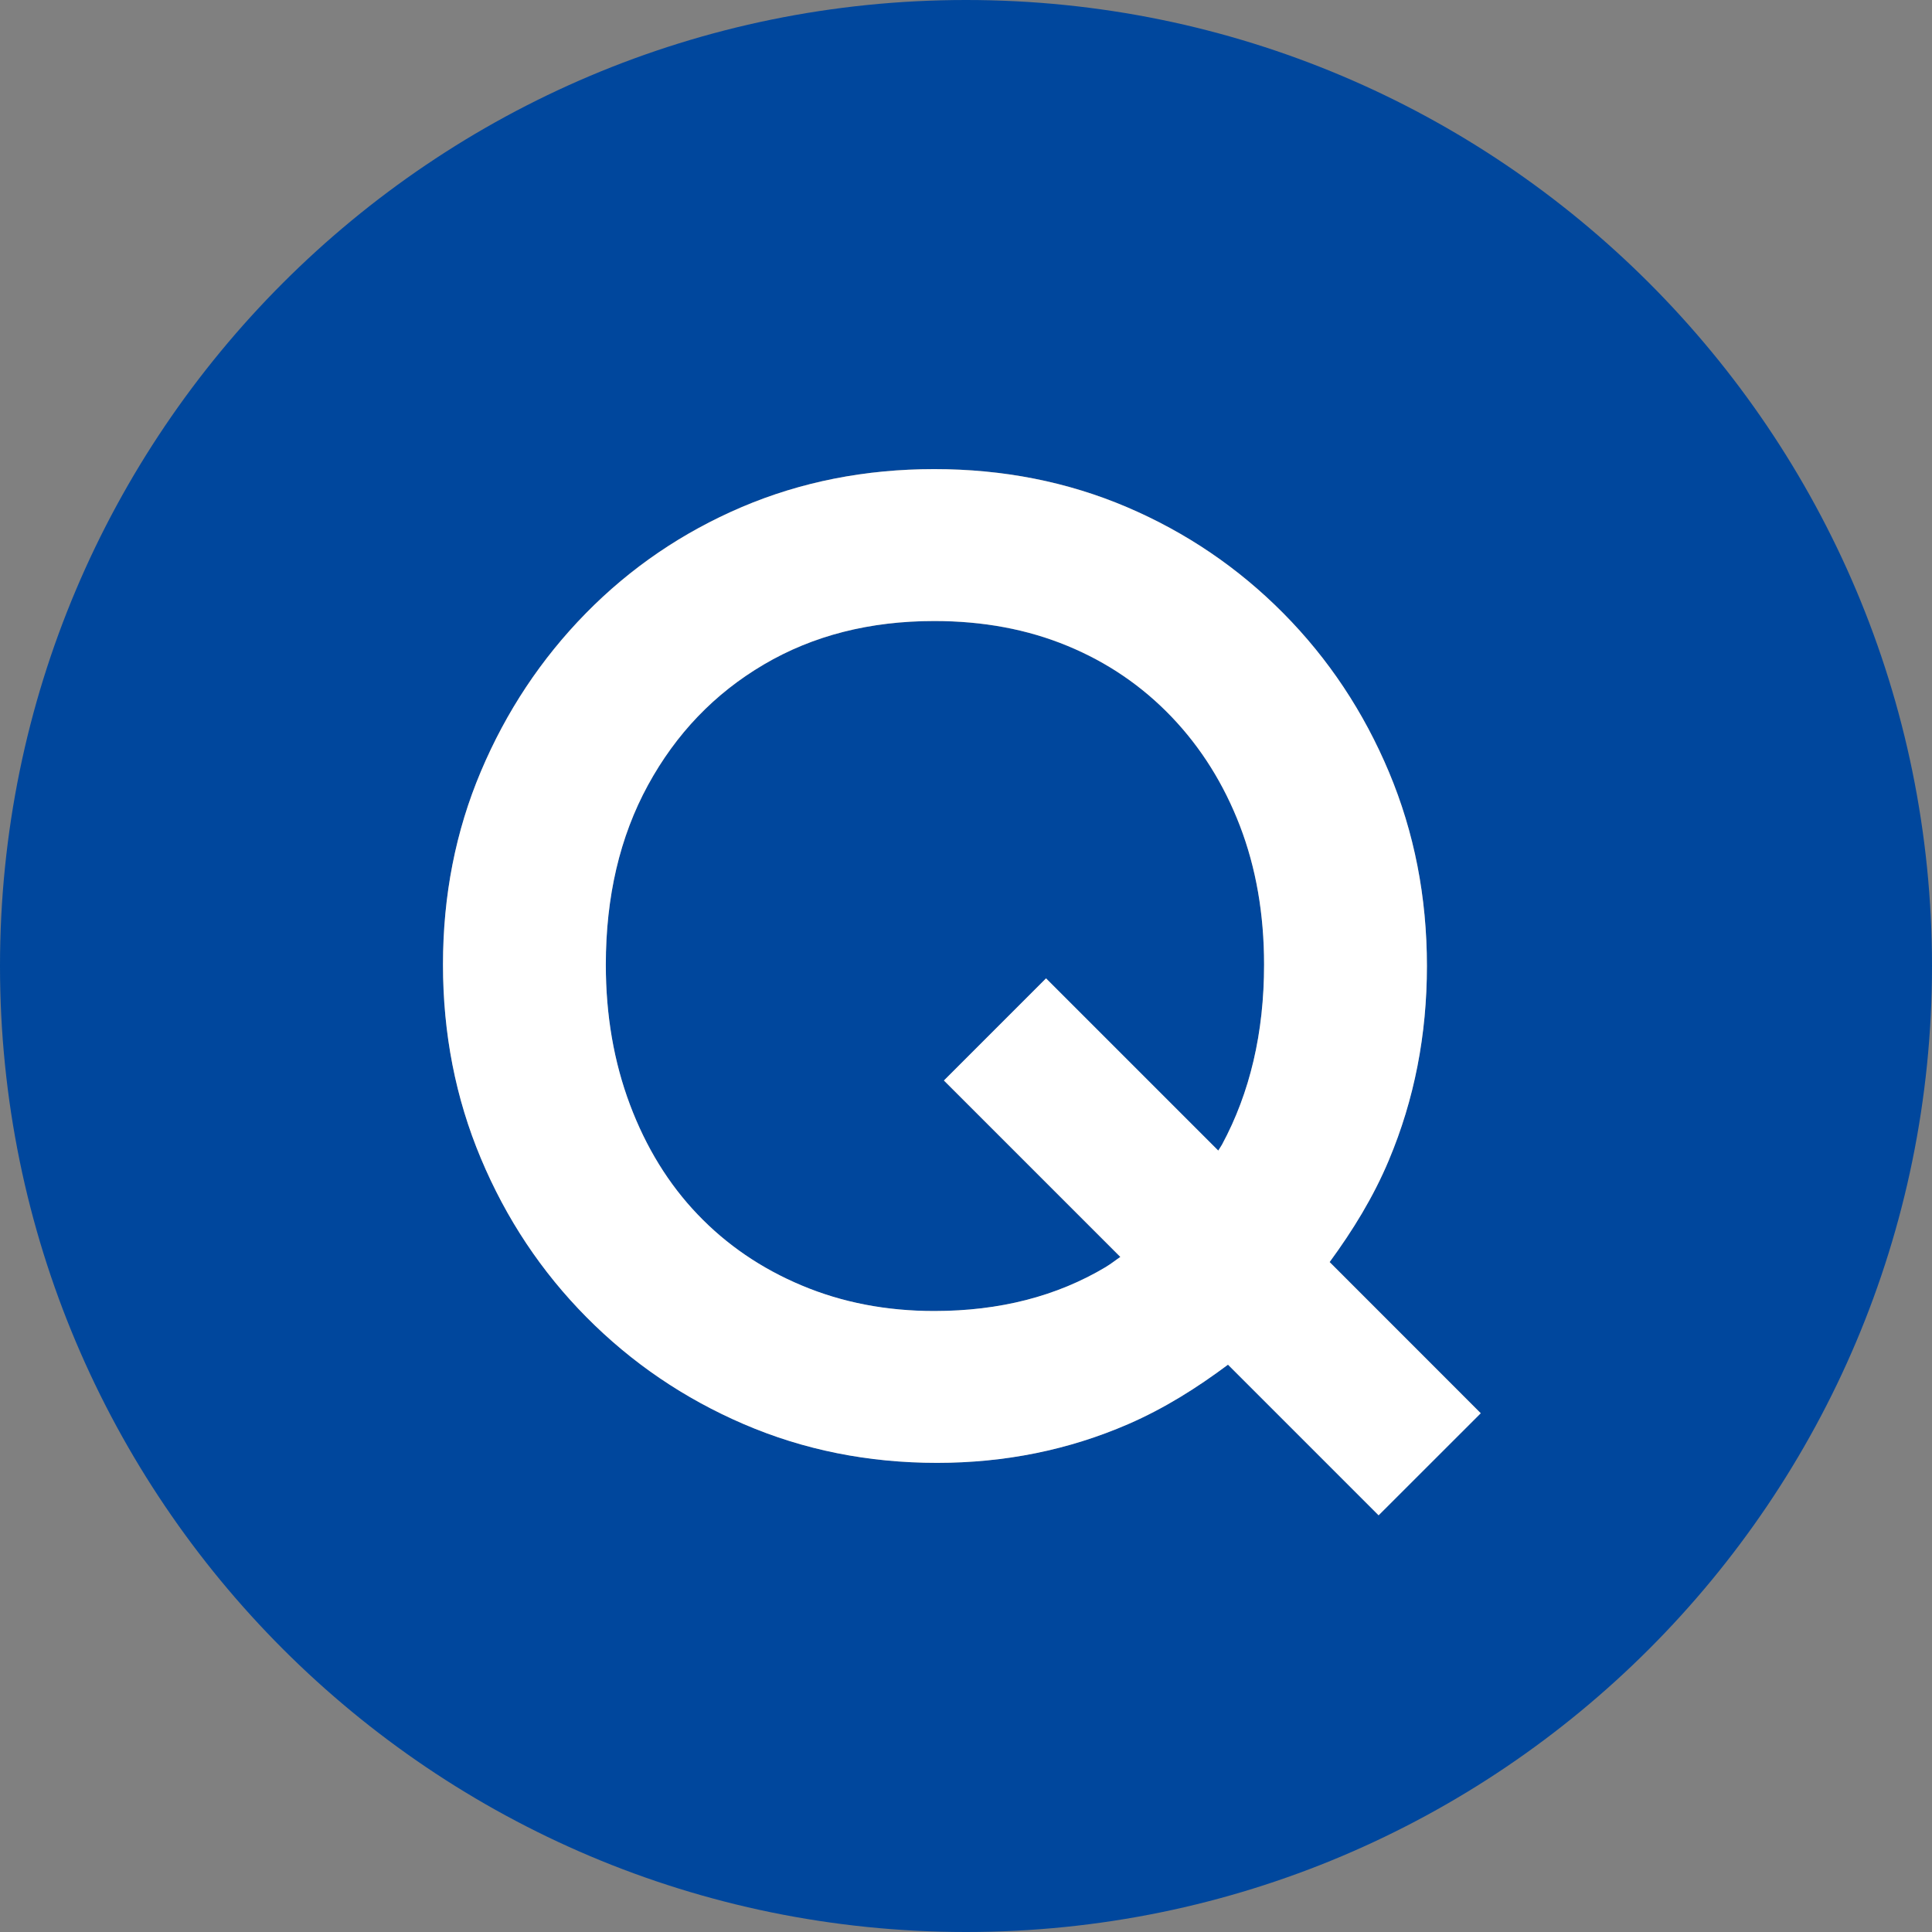
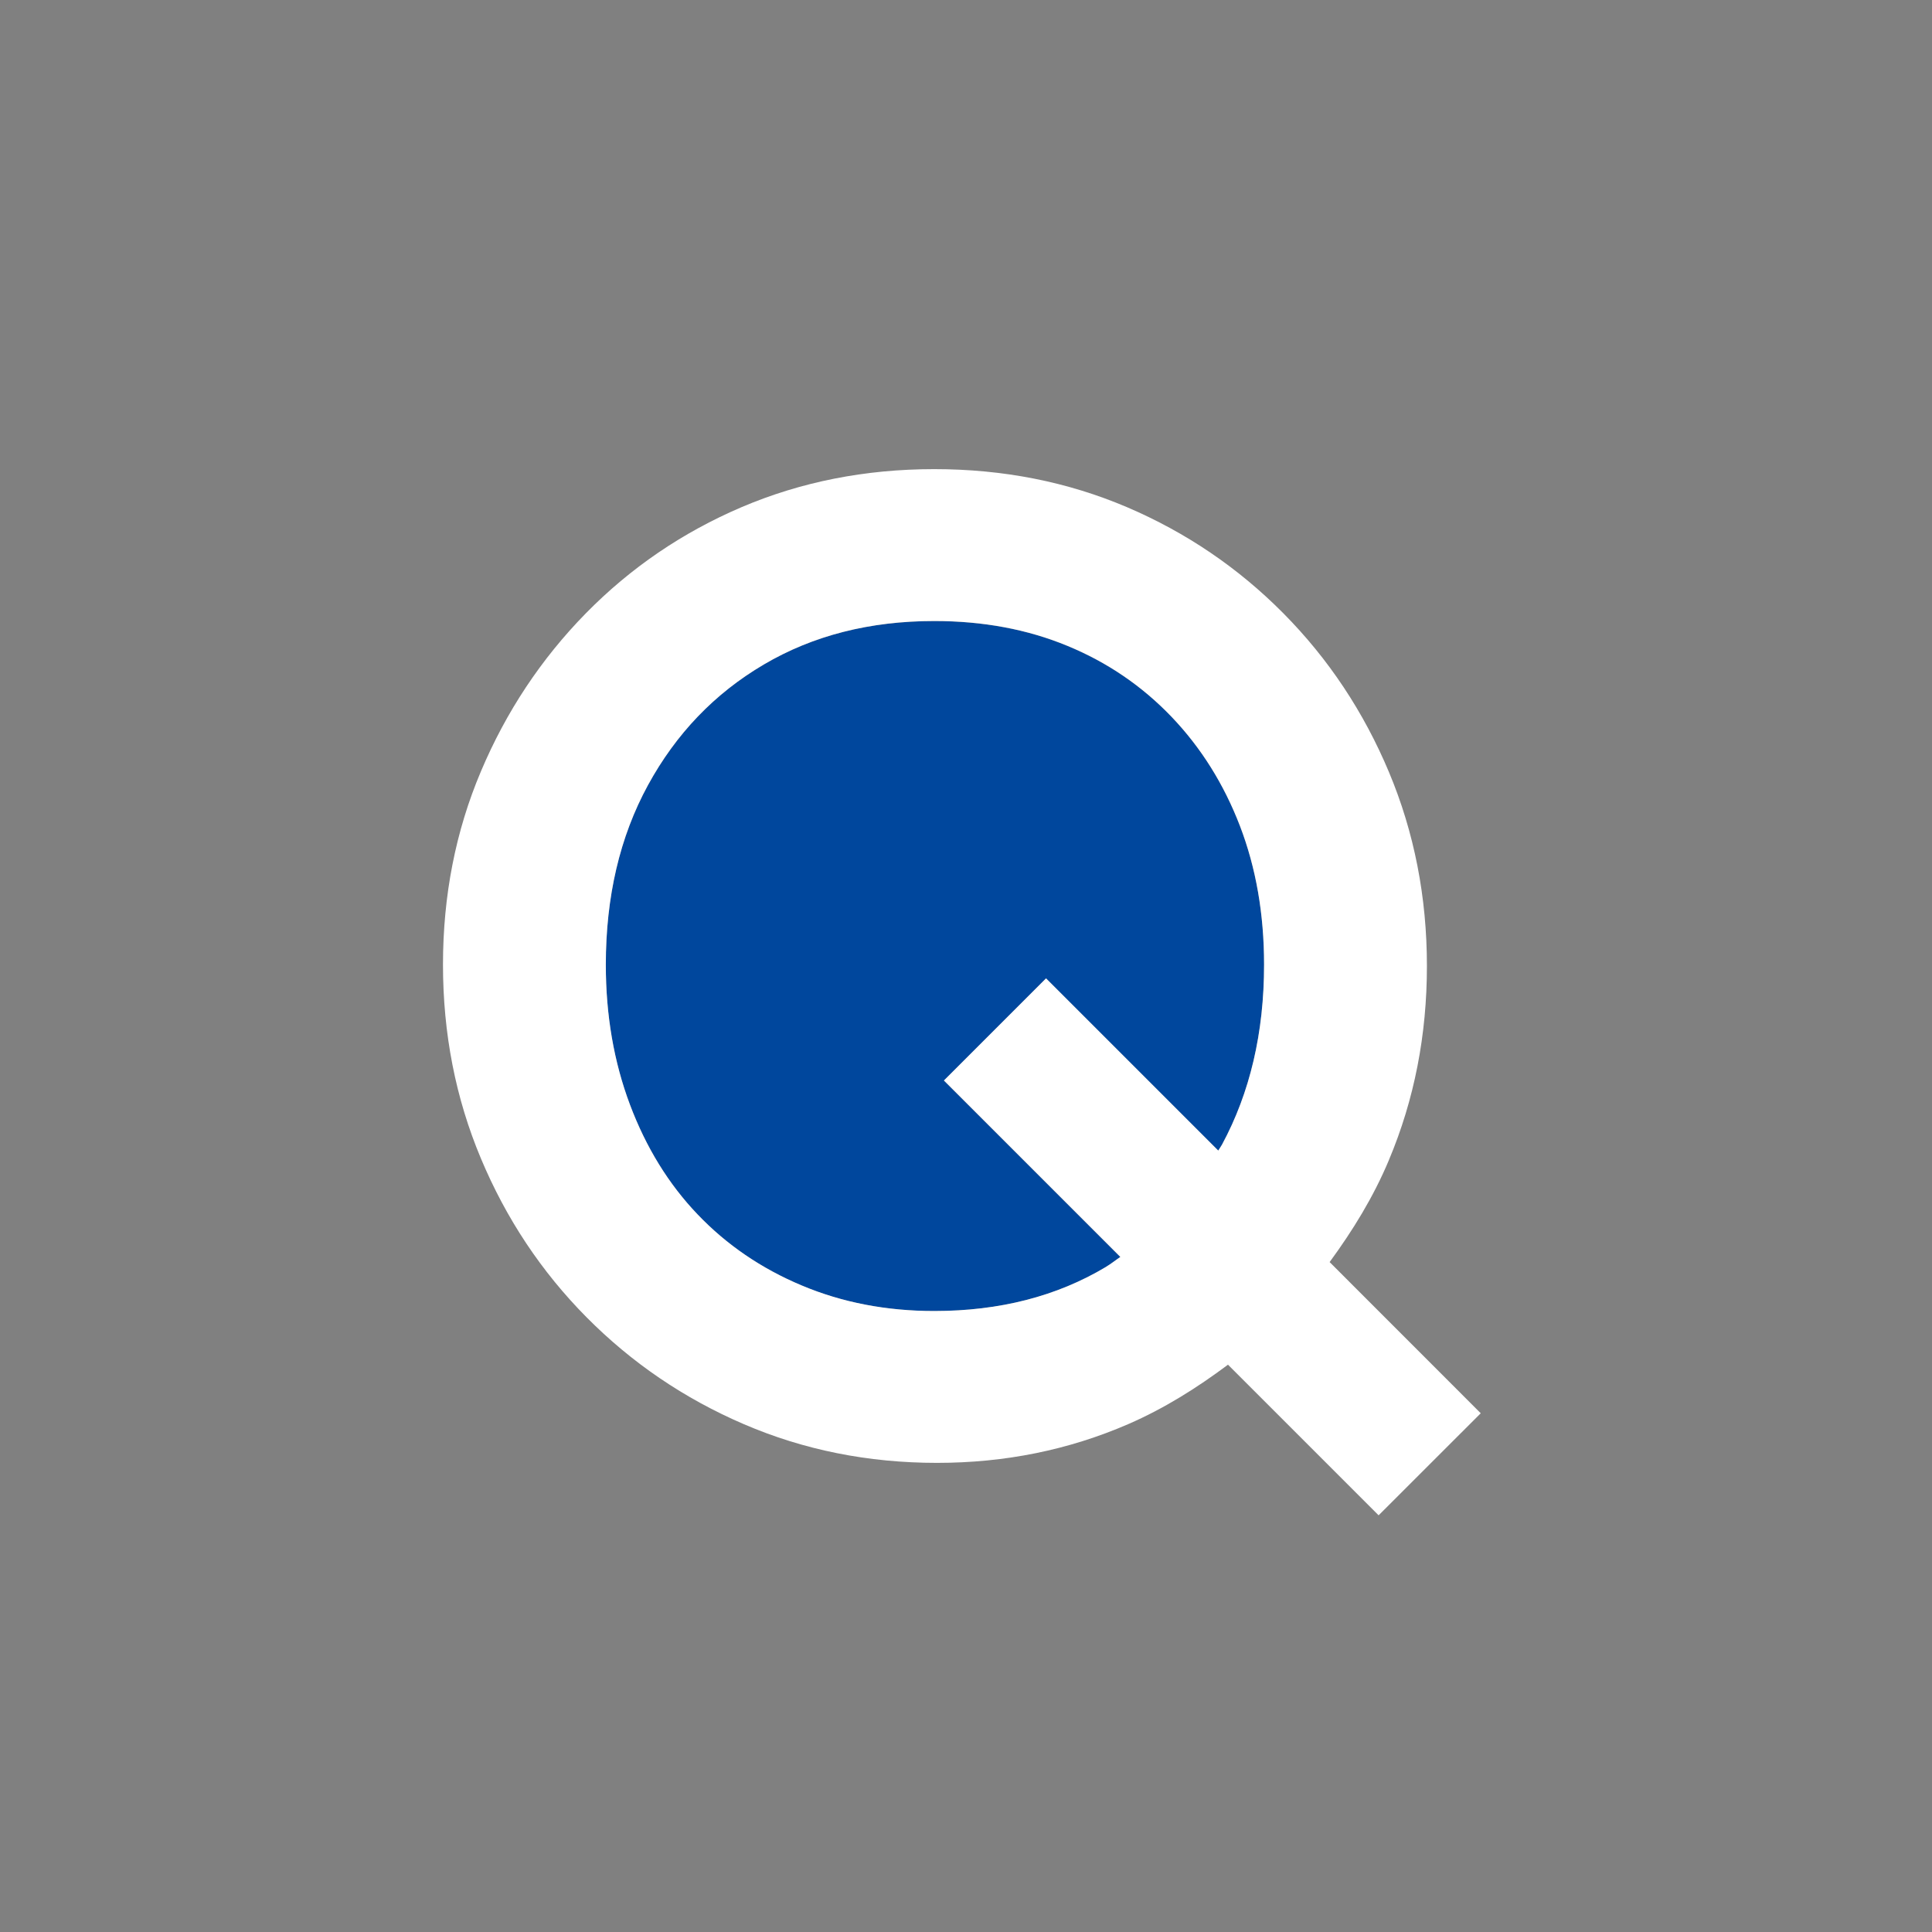
<svg xmlns="http://www.w3.org/2000/svg" id="_レイヤー_2" viewBox="0 0 28 28">
  <rect x="0" y="0" width="28" height="28" fill="#808080" stroke="none" />
  <g id="_レイヤー_1-2">
    <path d="M15.16,14.18l2.496,2.496c.017-.03.037-.056.054-.086.407-.753.61-1.623.61-2.609,0-.733-.117-1.403-.35-2.011-.233-.606-.563-1.133-.99-1.58-.427-.446-.93-.79-1.51-1.029-.58-.24-1.224-.36-1.93-.36-.934,0-1.757.21-2.47.63-.714.42-1.273,1.004-1.68,1.75-.407.747-.61,1.613-.61,2.601,0,.733.116,1.409.35,2.029s.56,1.15.98,1.59c.42.44.923.784,1.51,1.03.586.247,1.227.37,1.92.37.947,0,1.777-.213,2.49-.64.073-.044.137-.096.207-.143l-2.557-2.557,1.48-1.48Z" style="fill:#00479d;" />
-     <path d="M14,0C6.268,0,0,6.268,0,14s6.268,14,14,14,14-6.268,14-14S21.732,0,14,0ZM19.98,21.96l-2.183-2.183c-.447.334-.92.634-1.447.862-.86.373-1.783.561-2.77.561-1,0-1.934-.188-2.8-.561-.867-.373-1.627-.89-2.28-1.55s-1.164-1.427-1.53-2.3c-.367-.873-.55-1.81-.55-2.81s.183-1.934.55-2.801c.366-.866.873-1.63,1.52-2.29.646-.659,1.4-1.173,2.26-1.54.86-.366,1.79-.55,2.79-.55s1.93.184,2.79.55c.86.367,1.617.881,2.27,1.54.653.66,1.163,1.427,1.53,2.301.367.873.55,1.81.55,2.81s-.184,1.937-.55,2.81c-.227.541-.526,1.024-.86,1.48l2.19,2.191-1.48,1.479Z" style="fill:#00479d;" />
    <path d="M20.13,16.81c.367-.873.55-1.81.55-2.81s-.184-1.937-.55-2.81c-.367-.874-.876-1.641-1.53-2.301-.653-.659-1.41-1.173-2.27-1.54-.86-.366-1.79-.55-2.79-.55s-1.93.184-2.79.55c-.86.367-1.613.881-2.26,1.54-.647.66-1.154,1.424-1.52,2.29-.367.867-.55,1.801-.55,2.801s.183,1.937.55,2.81c.366.873.876,1.64,1.53,2.3s1.413,1.177,2.28,1.55c.866.373,1.8.561,2.8.561.987,0,1.91-.188,2.77-.561.527-.229,1-.528,1.447-.862l2.183,2.183,1.48-1.479-2.19-2.191c.334-.456.633-.939.86-1.48ZM16.03,18.36c-.713.427-1.543.64-2.49.64-.693,0-1.333-.123-1.92-.37-.587-.246-1.09-.59-1.51-1.03-.42-.439-.747-.97-.98-1.59s-.35-1.296-.35-2.029c0-.987.203-1.854.61-2.601.407-.746.966-1.33,1.68-1.75.713-.42,1.536-.63,2.47-.63.707,0,1.35.12,1.93.36.58.239,1.083.583,1.51,1.029.427.447.757.974.99,1.58.233.607.35,1.277.35,2.011,0,.986-.204,1.856-.61,2.609-.016.03-.037.056-.054.086l-2.496-2.496-1.48,1.48,2.557,2.557c-.07.047-.134.1-.207.143Z" style="fill:#fff;" />
  </g>
</svg>